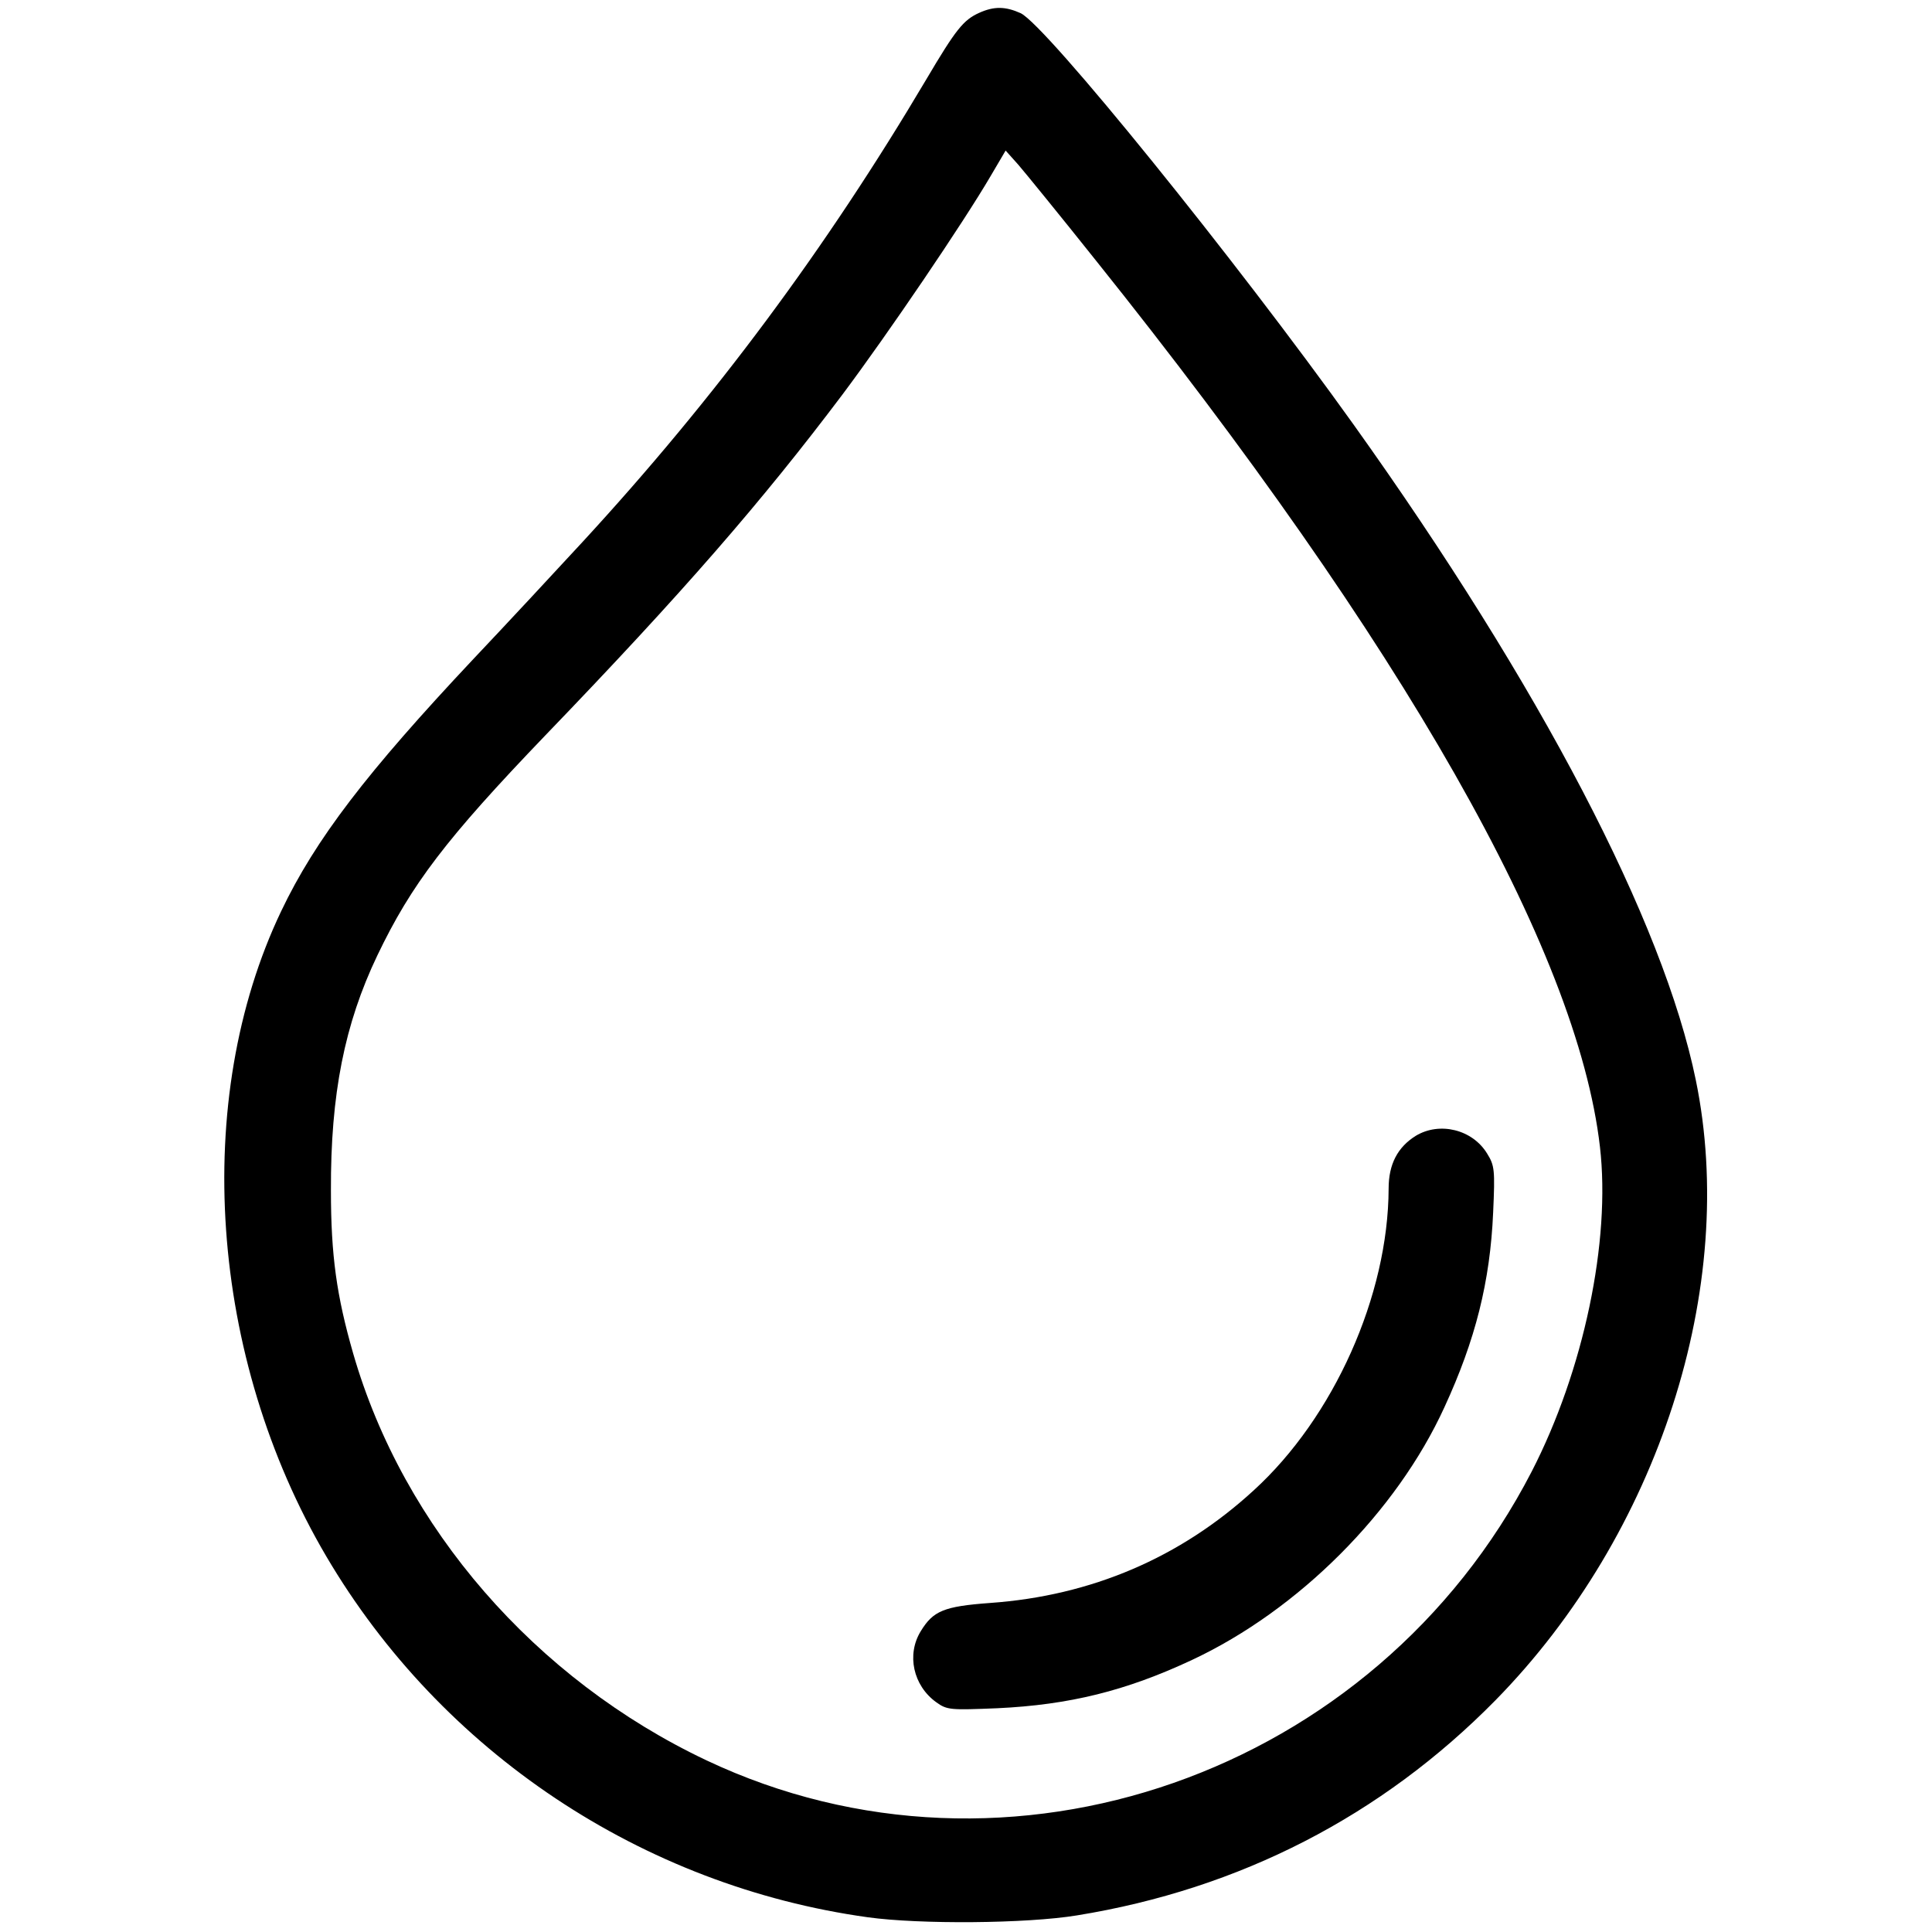
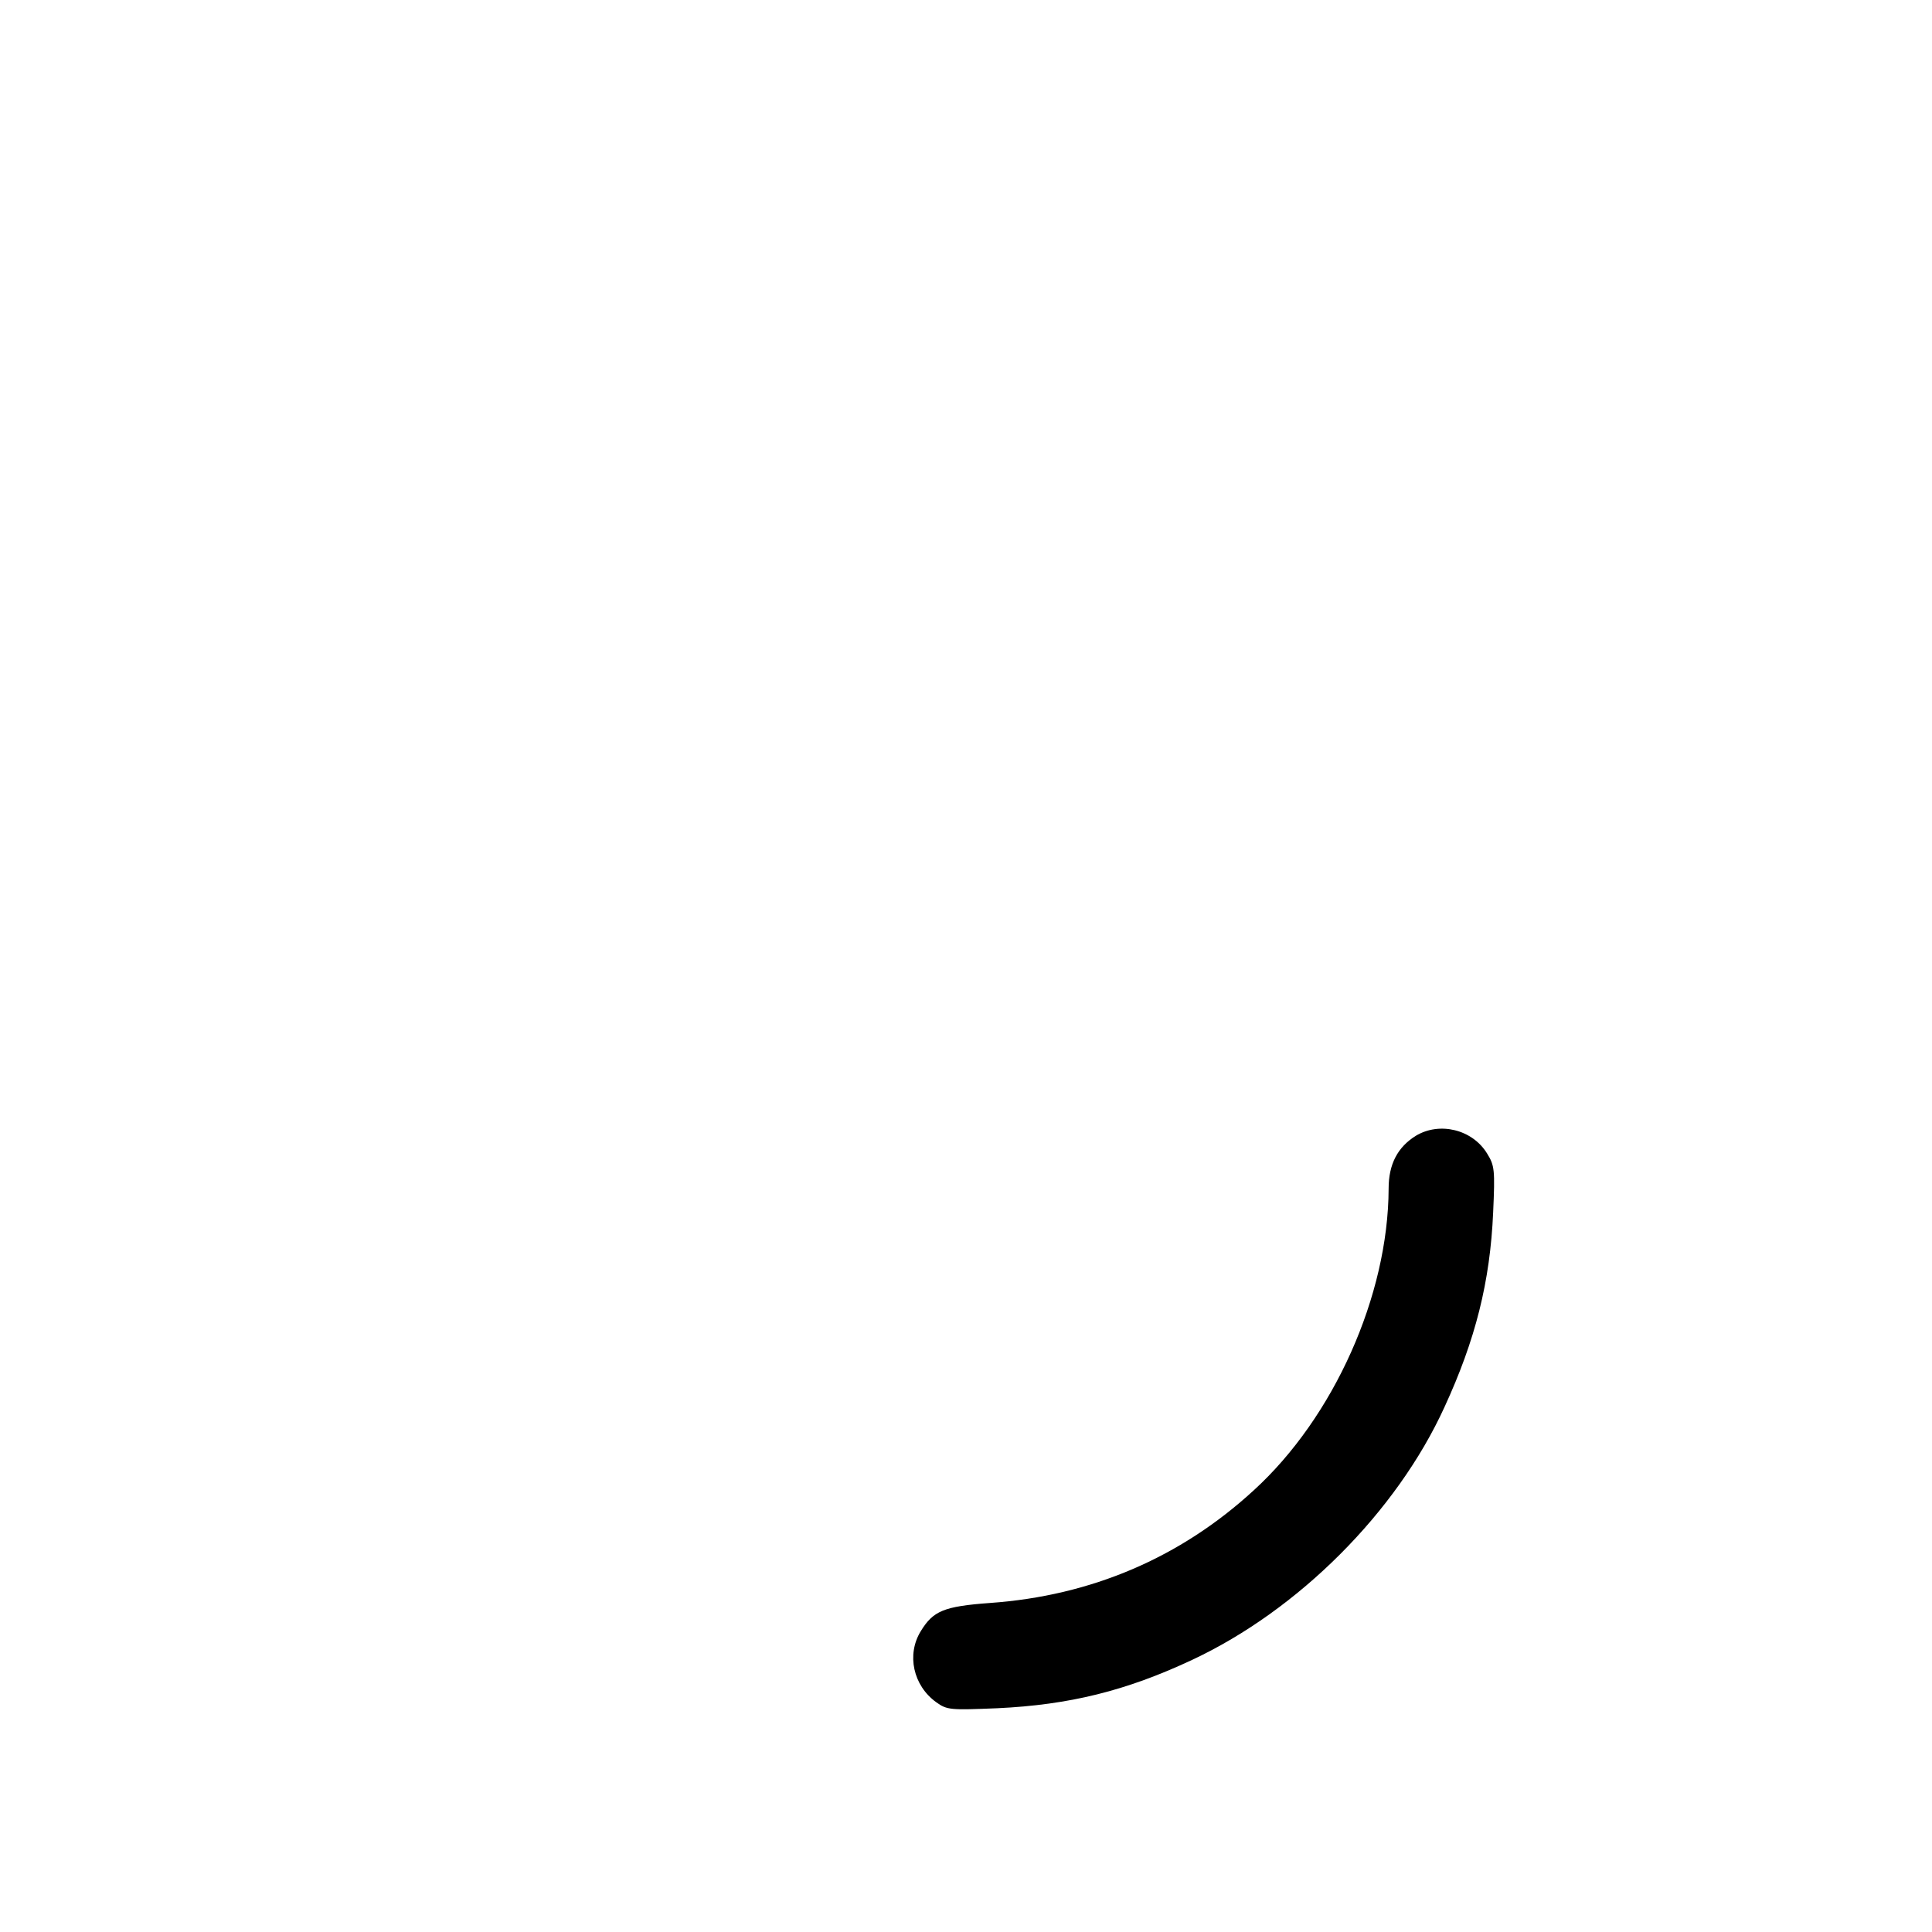
<svg xmlns="http://www.w3.org/2000/svg" version="1.0" width="512pt" height="512pt" viewBox="0 0 512 512" preserveAspectRatio="xMidYMid meet">
  <g transform="translate(0,512) scale(0.1,-0.1)" fill="#000000" stroke="none">
-     <path d="M2595 5086 c-42 -19 -62 -44 -140 -176 -266 -449 -561 -846 -911 -1226 -71 -77 -201 -217 -290 -311 -282 -300 -418 -477 -509 -668 -238 -499 -191 -1182 120 -1710 305 -518 837 -873 1435 -956 137 -19 420 -17 554 5 432 70 808 264 1109 570 432 440 644 1096 531 1644 -86 420 -412 1044 -907 1737 -314 439 -814 1057 -882 1090 -40 18 -70 19 -110 1z m309 -656 c815 -1018 1276 -1828 1336 -2349 29 -250 -43 -593 -181 -861 -414 -802 -1388 -1143 -2187 -765 -454 215 -803 617 -936 1078 -44 153 -59 260 -59 432 -1 255 36 441 123 623 90 188 182 309 445 583 365 379 575 621 788 904 122 163 320 455 392 578 l40 68 34 -38 c18 -21 111 -135 205 -253z" />
    <path d="M3752 2110 c-48 -30 -72 -75 -72 -140 -1 -283 -145 -606 -358 -800 -194 -178 -430 -279 -698 -298 -123 -9 -151 -21 -184 -75 -38 -62 -20 -144 41 -188 29 -21 38 -21 162 -16 191 9 341 46 516 128 282 132 542 392 669 670 82 178 121 332 129 516 5 112 4 124 -16 156 -39 64 -126 85 -189 47z" />
  </g>
</svg>